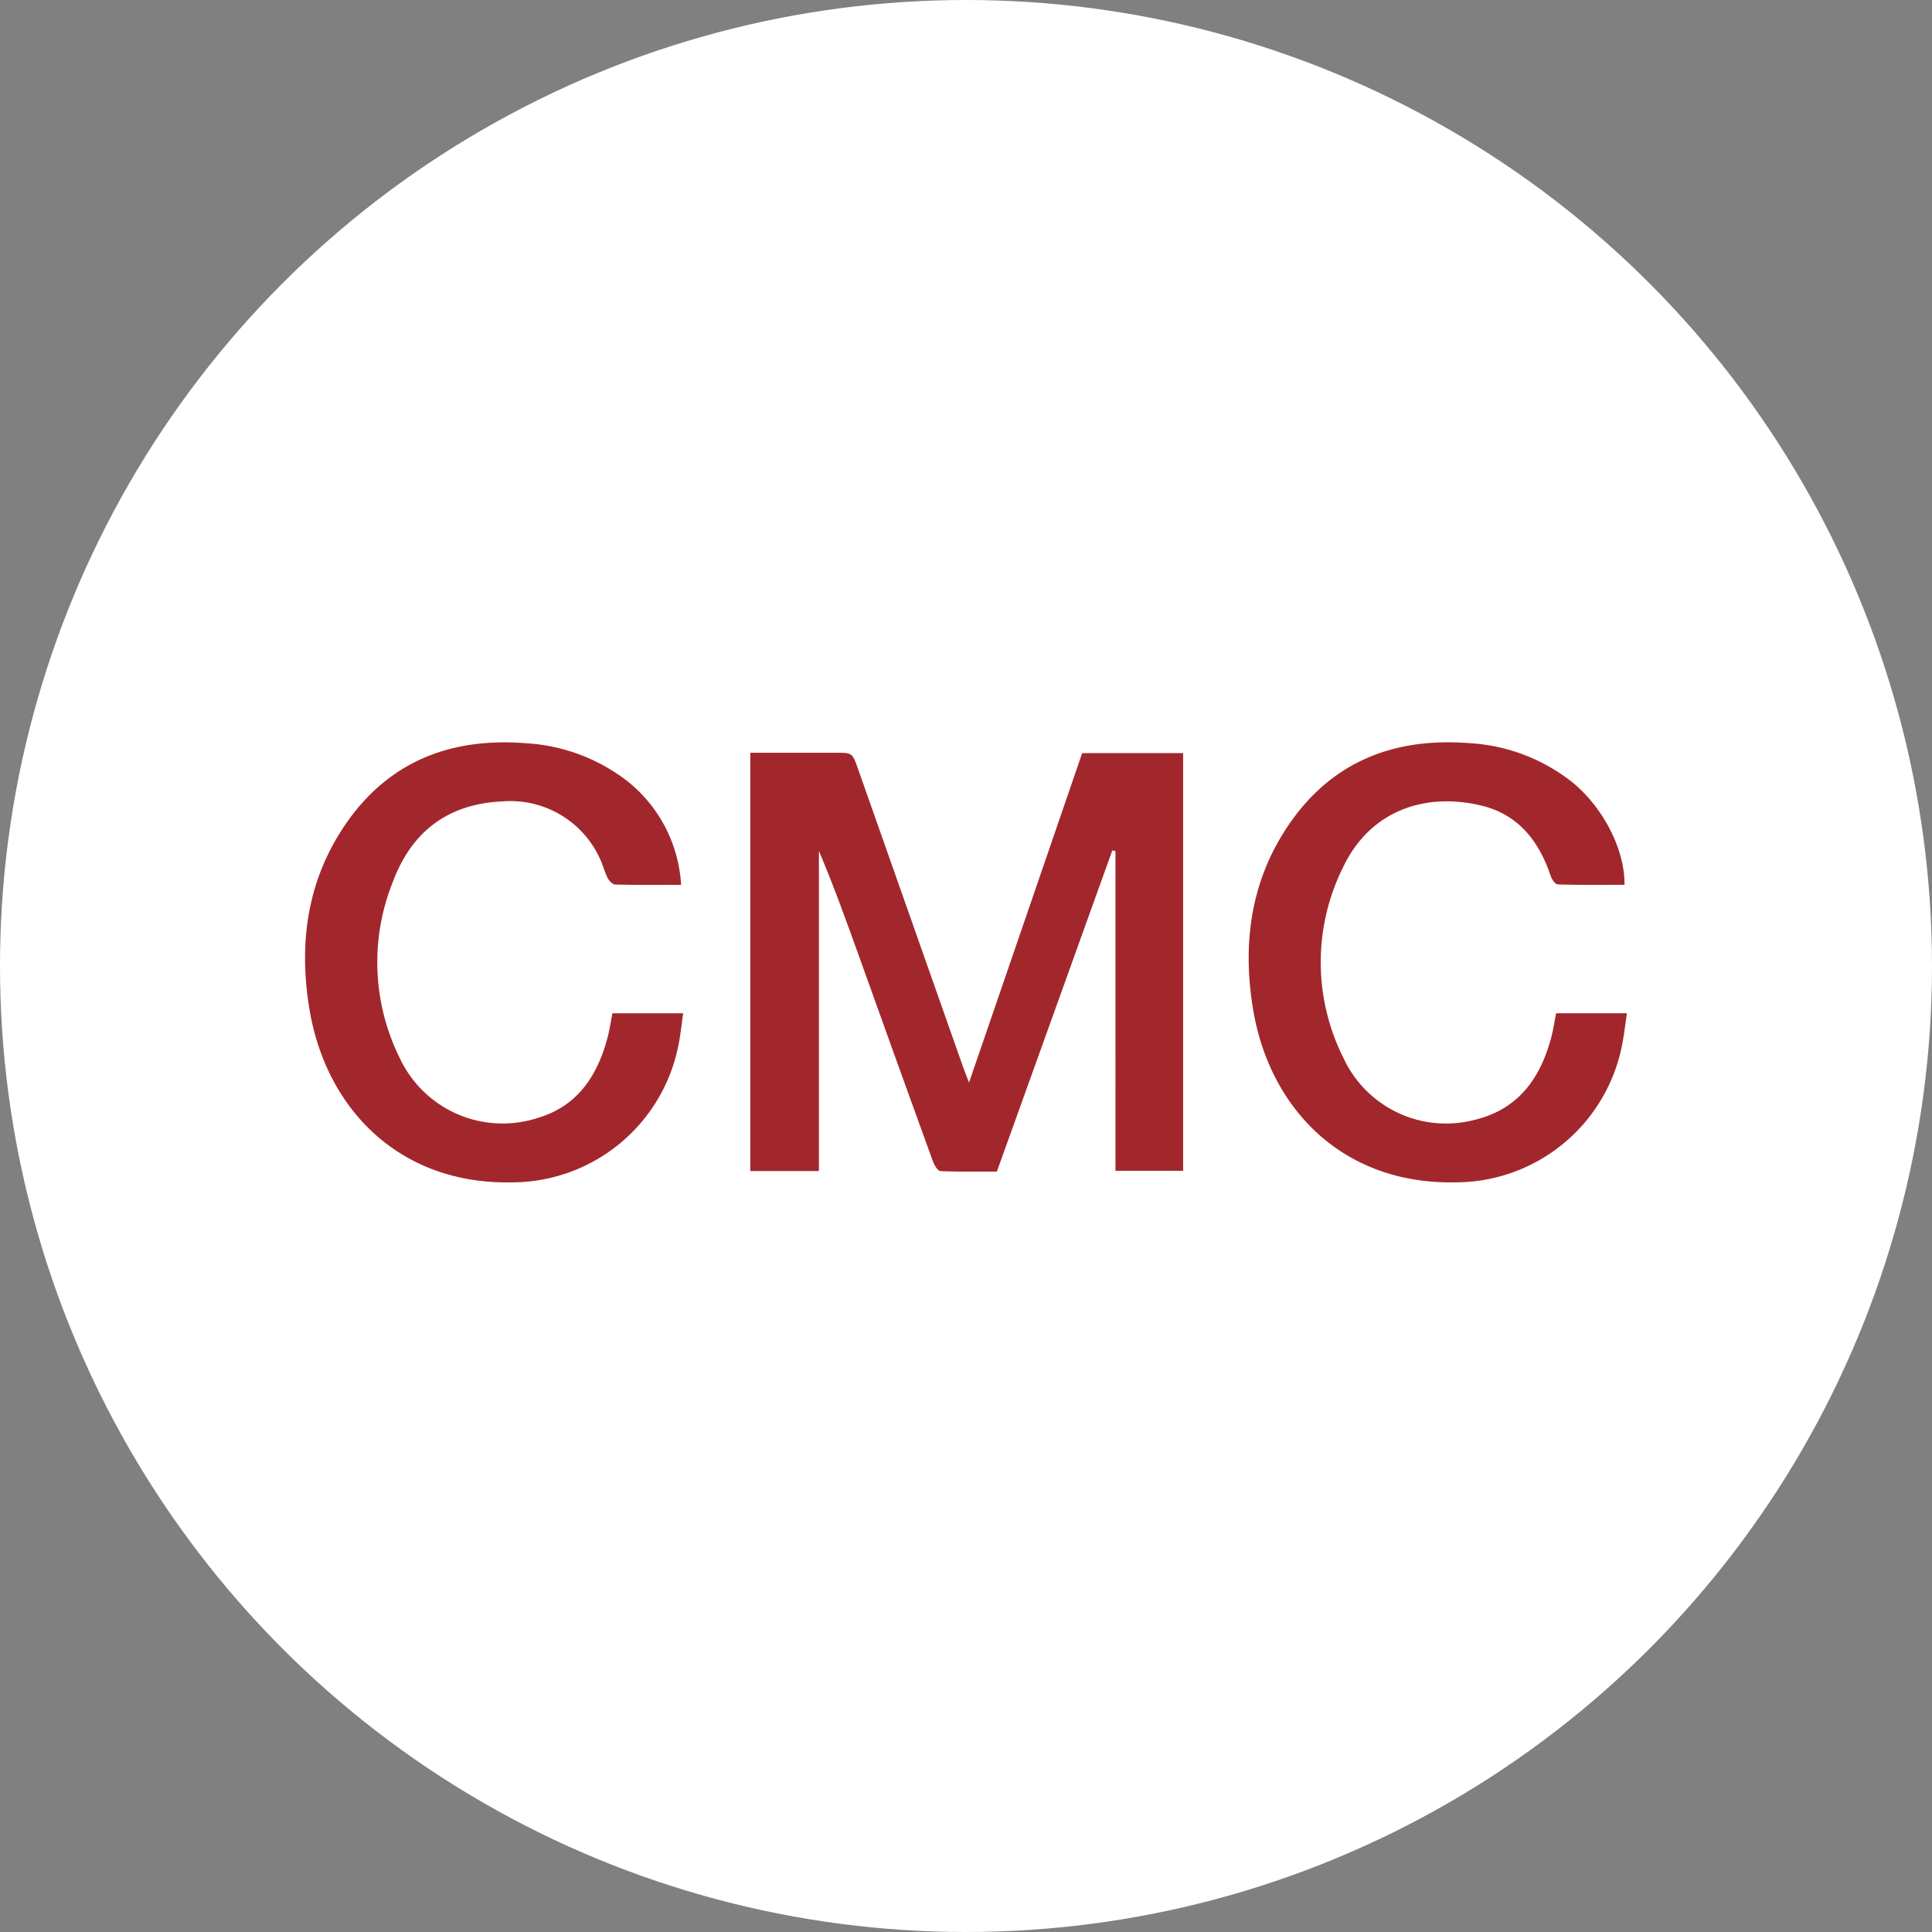
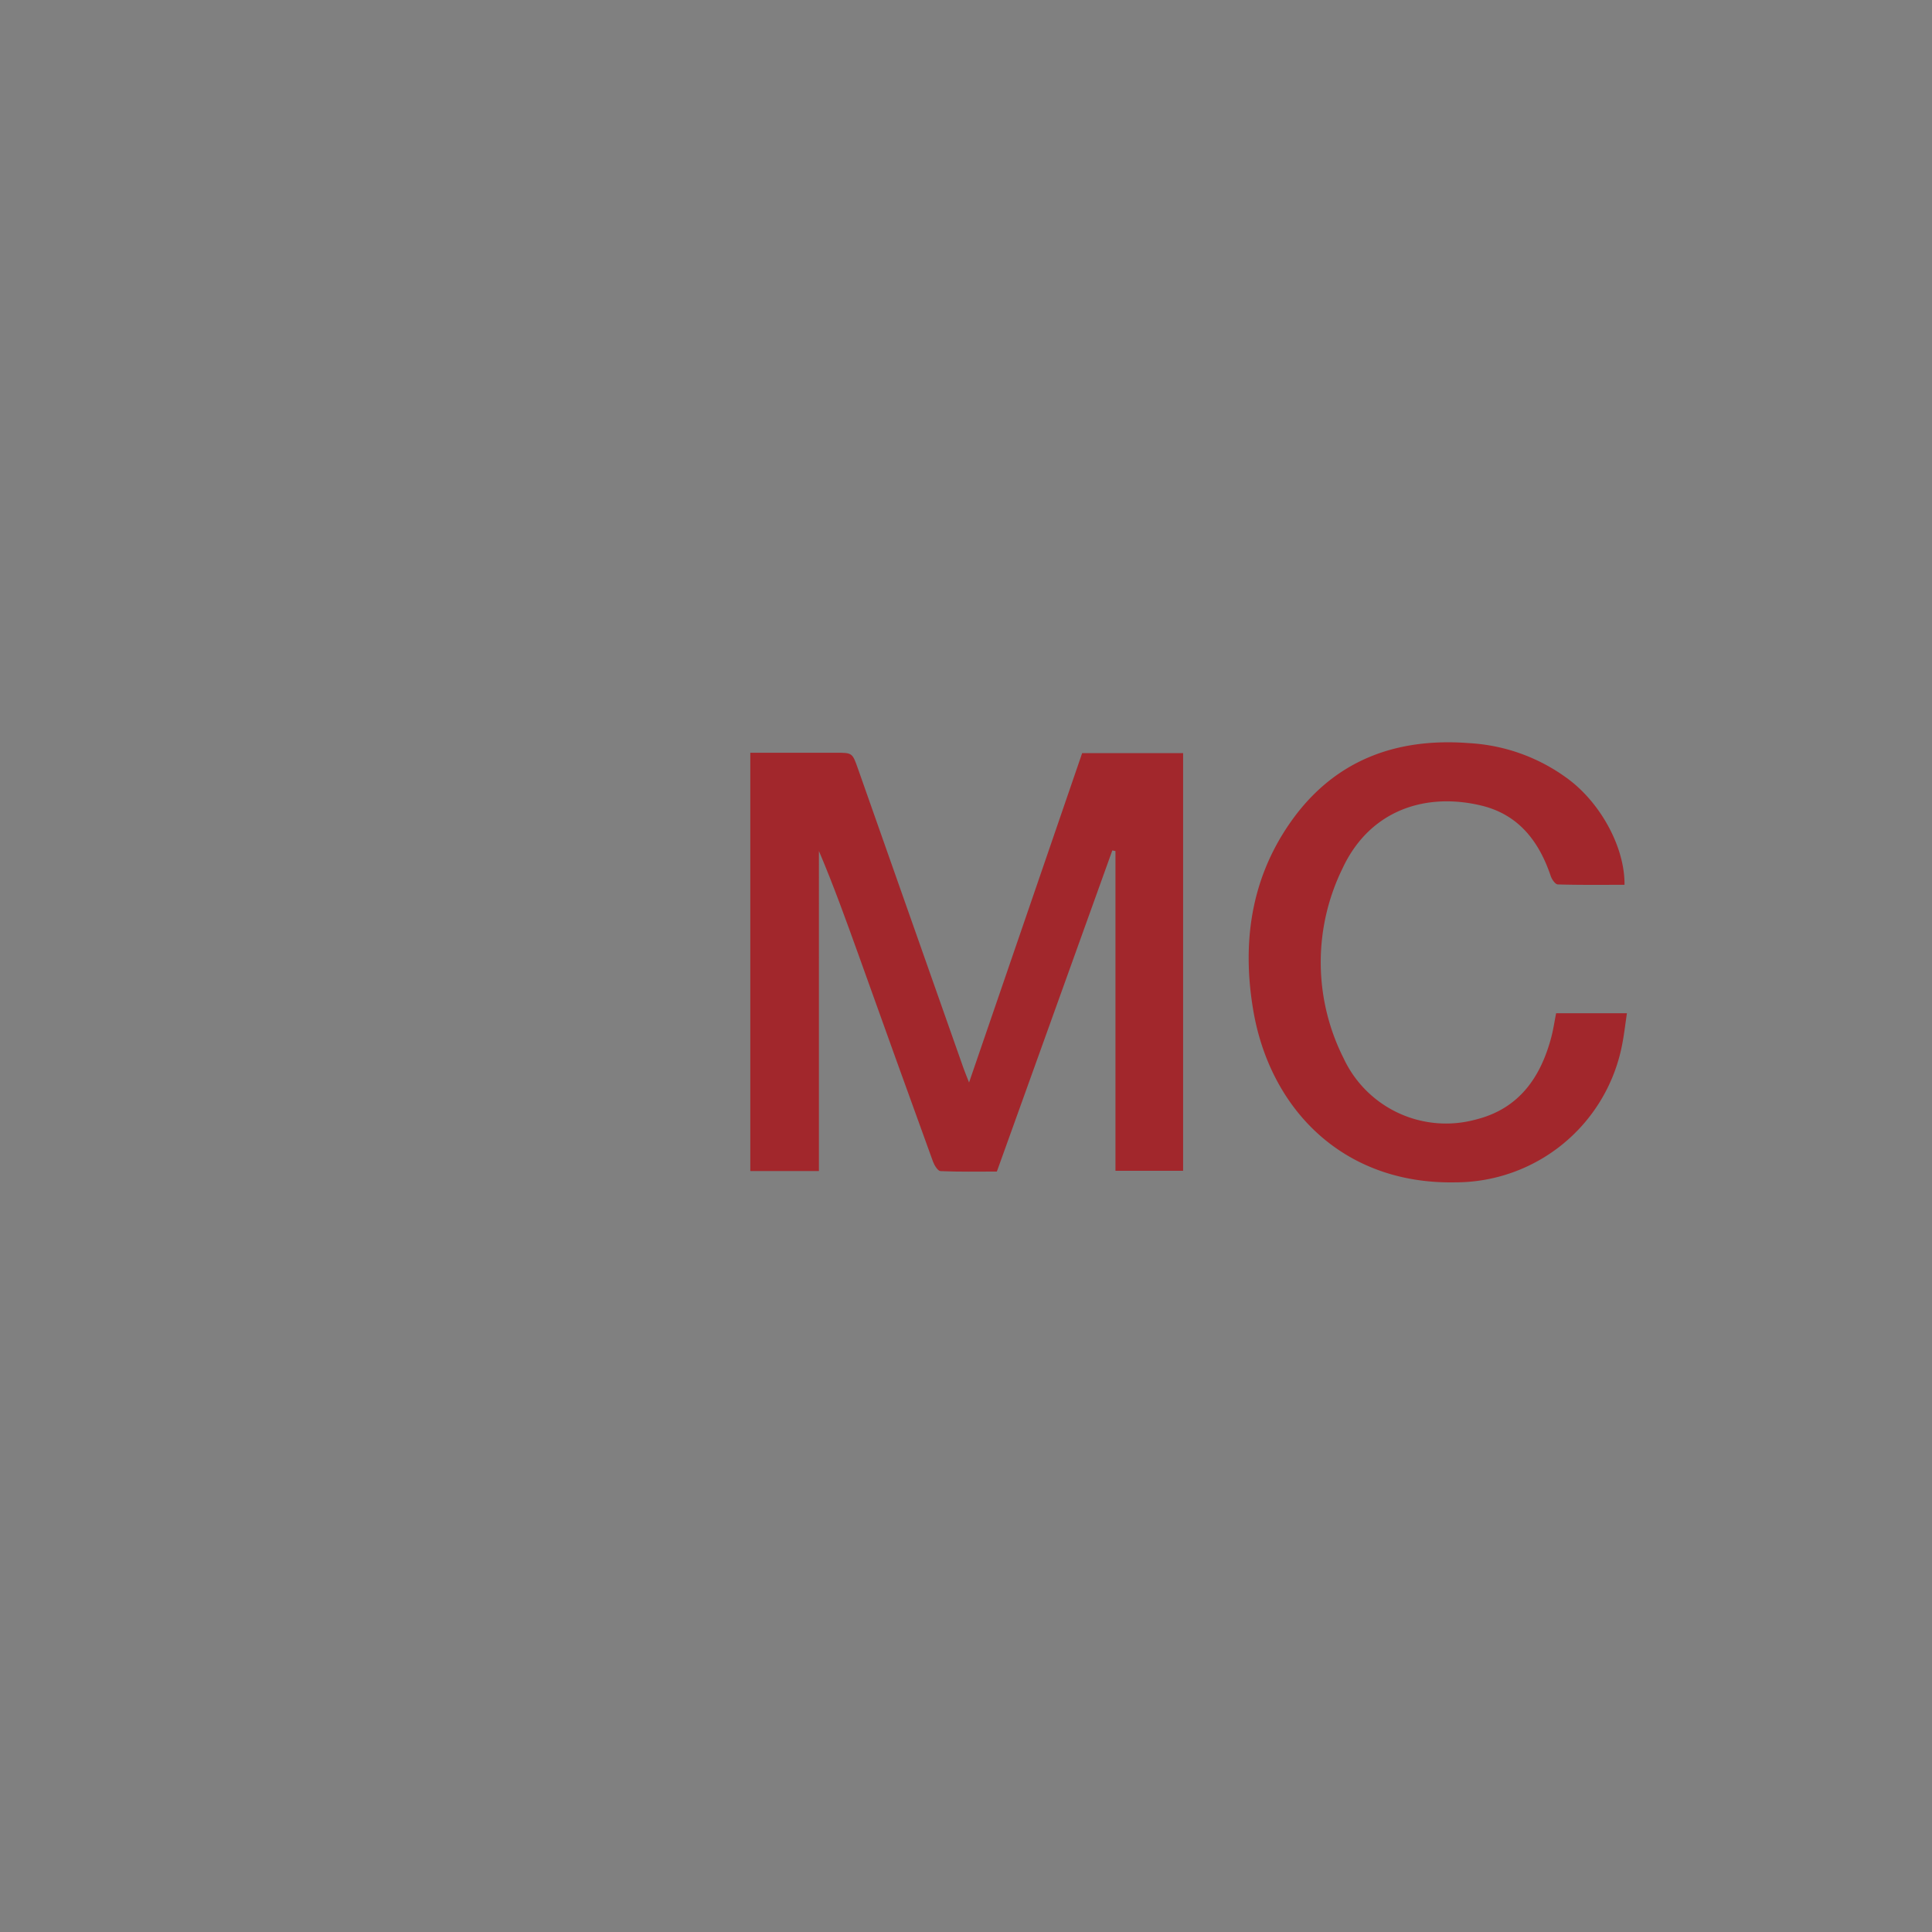
<svg xmlns="http://www.w3.org/2000/svg" width="190" height="190" viewBox="0 0 190 190">
  <rect x="0" y="0" width="190" height="190" fill="#808080" stroke="none" />
  <g id="Raggruppa_88645" data-name="Raggruppa 88645" transform="translate(-186 -3136)">
-     <circle id="Ellisse_81" data-name="Ellisse 81" cx="95" cy="95" r="95" transform="translate(186 3136)" fill="#fff" />
    <g id="Raggruppa_88614" data-name="Raggruppa 88614" transform="translate(-1225 1247.001)">
      <path id="Tracciato_373" data-name="Tracciato 373" d="M212.344,4.975h8.4c1.631,0,1.635,0,2.18,1.546q5.2,14.756,10.4,29.513c.132.374.288.739.534,1.369L244.981,5.01h9.928V46.088h-6.653V14.645l-.31-.063-11.354,31.58c-1.85,0-3.7.038-5.541-.043-.263-.012-.6-.561-.736-.924q-3.651-10.063-7.256-20.143c-1.251-3.48-2.5-6.959-3.966-10.414V46.11h-6.749Z" transform="translate(1272.443 1958.052)" fill="#a2272c" />
-       <path id="Tracciato_374" data-name="Tracciato 374" d="M36.983,14.038c-2.209,0-4.339.022-6.467-.028-.259-.006-.6-.349-.743-.621-.309-.608-.472-1.288-.765-1.906A9.668,9.668,0,0,0,19.42,5.832c-5.421.236-8.966,3.016-10.8,7.952a21.18,21.18,0,0,0,.7,17.3,11.164,11.164,0,0,0,13.63,5.855c3.882-1.171,5.814-4.163,6.8-7.886.2-.761.313-1.546.479-2.381h6.96c-.163,1.1-.269,2.174-.487,3.225a16.714,16.714,0,0,1-16.451,13.4C9.263,43.484,2.075,36.066.44,26.312-.642,19.85.182,13.672,3.927,8.16,8.2,1.876,14.362-.486,21.781.116a17.972,17.972,0,0,1,9.894,3.707,14.053,14.053,0,0,1,5.307,10.215" transform="translate(1441 1961.98)" fill="#a2272c" />
      <path id="Tracciato_375" data-name="Tracciato 375" d="M486.97,14.014c-2.188,0-4.38.027-6.57-.037-.244-.007-.582-.492-.691-.817-1.151-3.433-3.176-6.063-6.836-6.94-5.492-1.316-10.954.45-13.629,6.153a20.952,20.952,0,0,0,.093,18.7,11.113,11.113,0,0,0,12.943,6.041c4.256-1.039,6.413-4.093,7.479-8.1.2-.759.314-1.543.478-2.369H487.2c-.157,1.049-.27,2.054-.462,3.043a16.7,16.7,0,0,1-16.4,13.587c-11.13.219-18.284-7.293-19.9-17-1.083-6.5-.242-12.711,3.553-18.236,4.25-6.188,10.373-8.526,17.7-7.957a17.972,17.972,0,0,1,9.992,3.73c3.107,2.453,5.32,6.667,5.279,10.2" transform="translate(1083.798 1962)" fill="#a2272c" />
    </g>
  </g>
</svg>